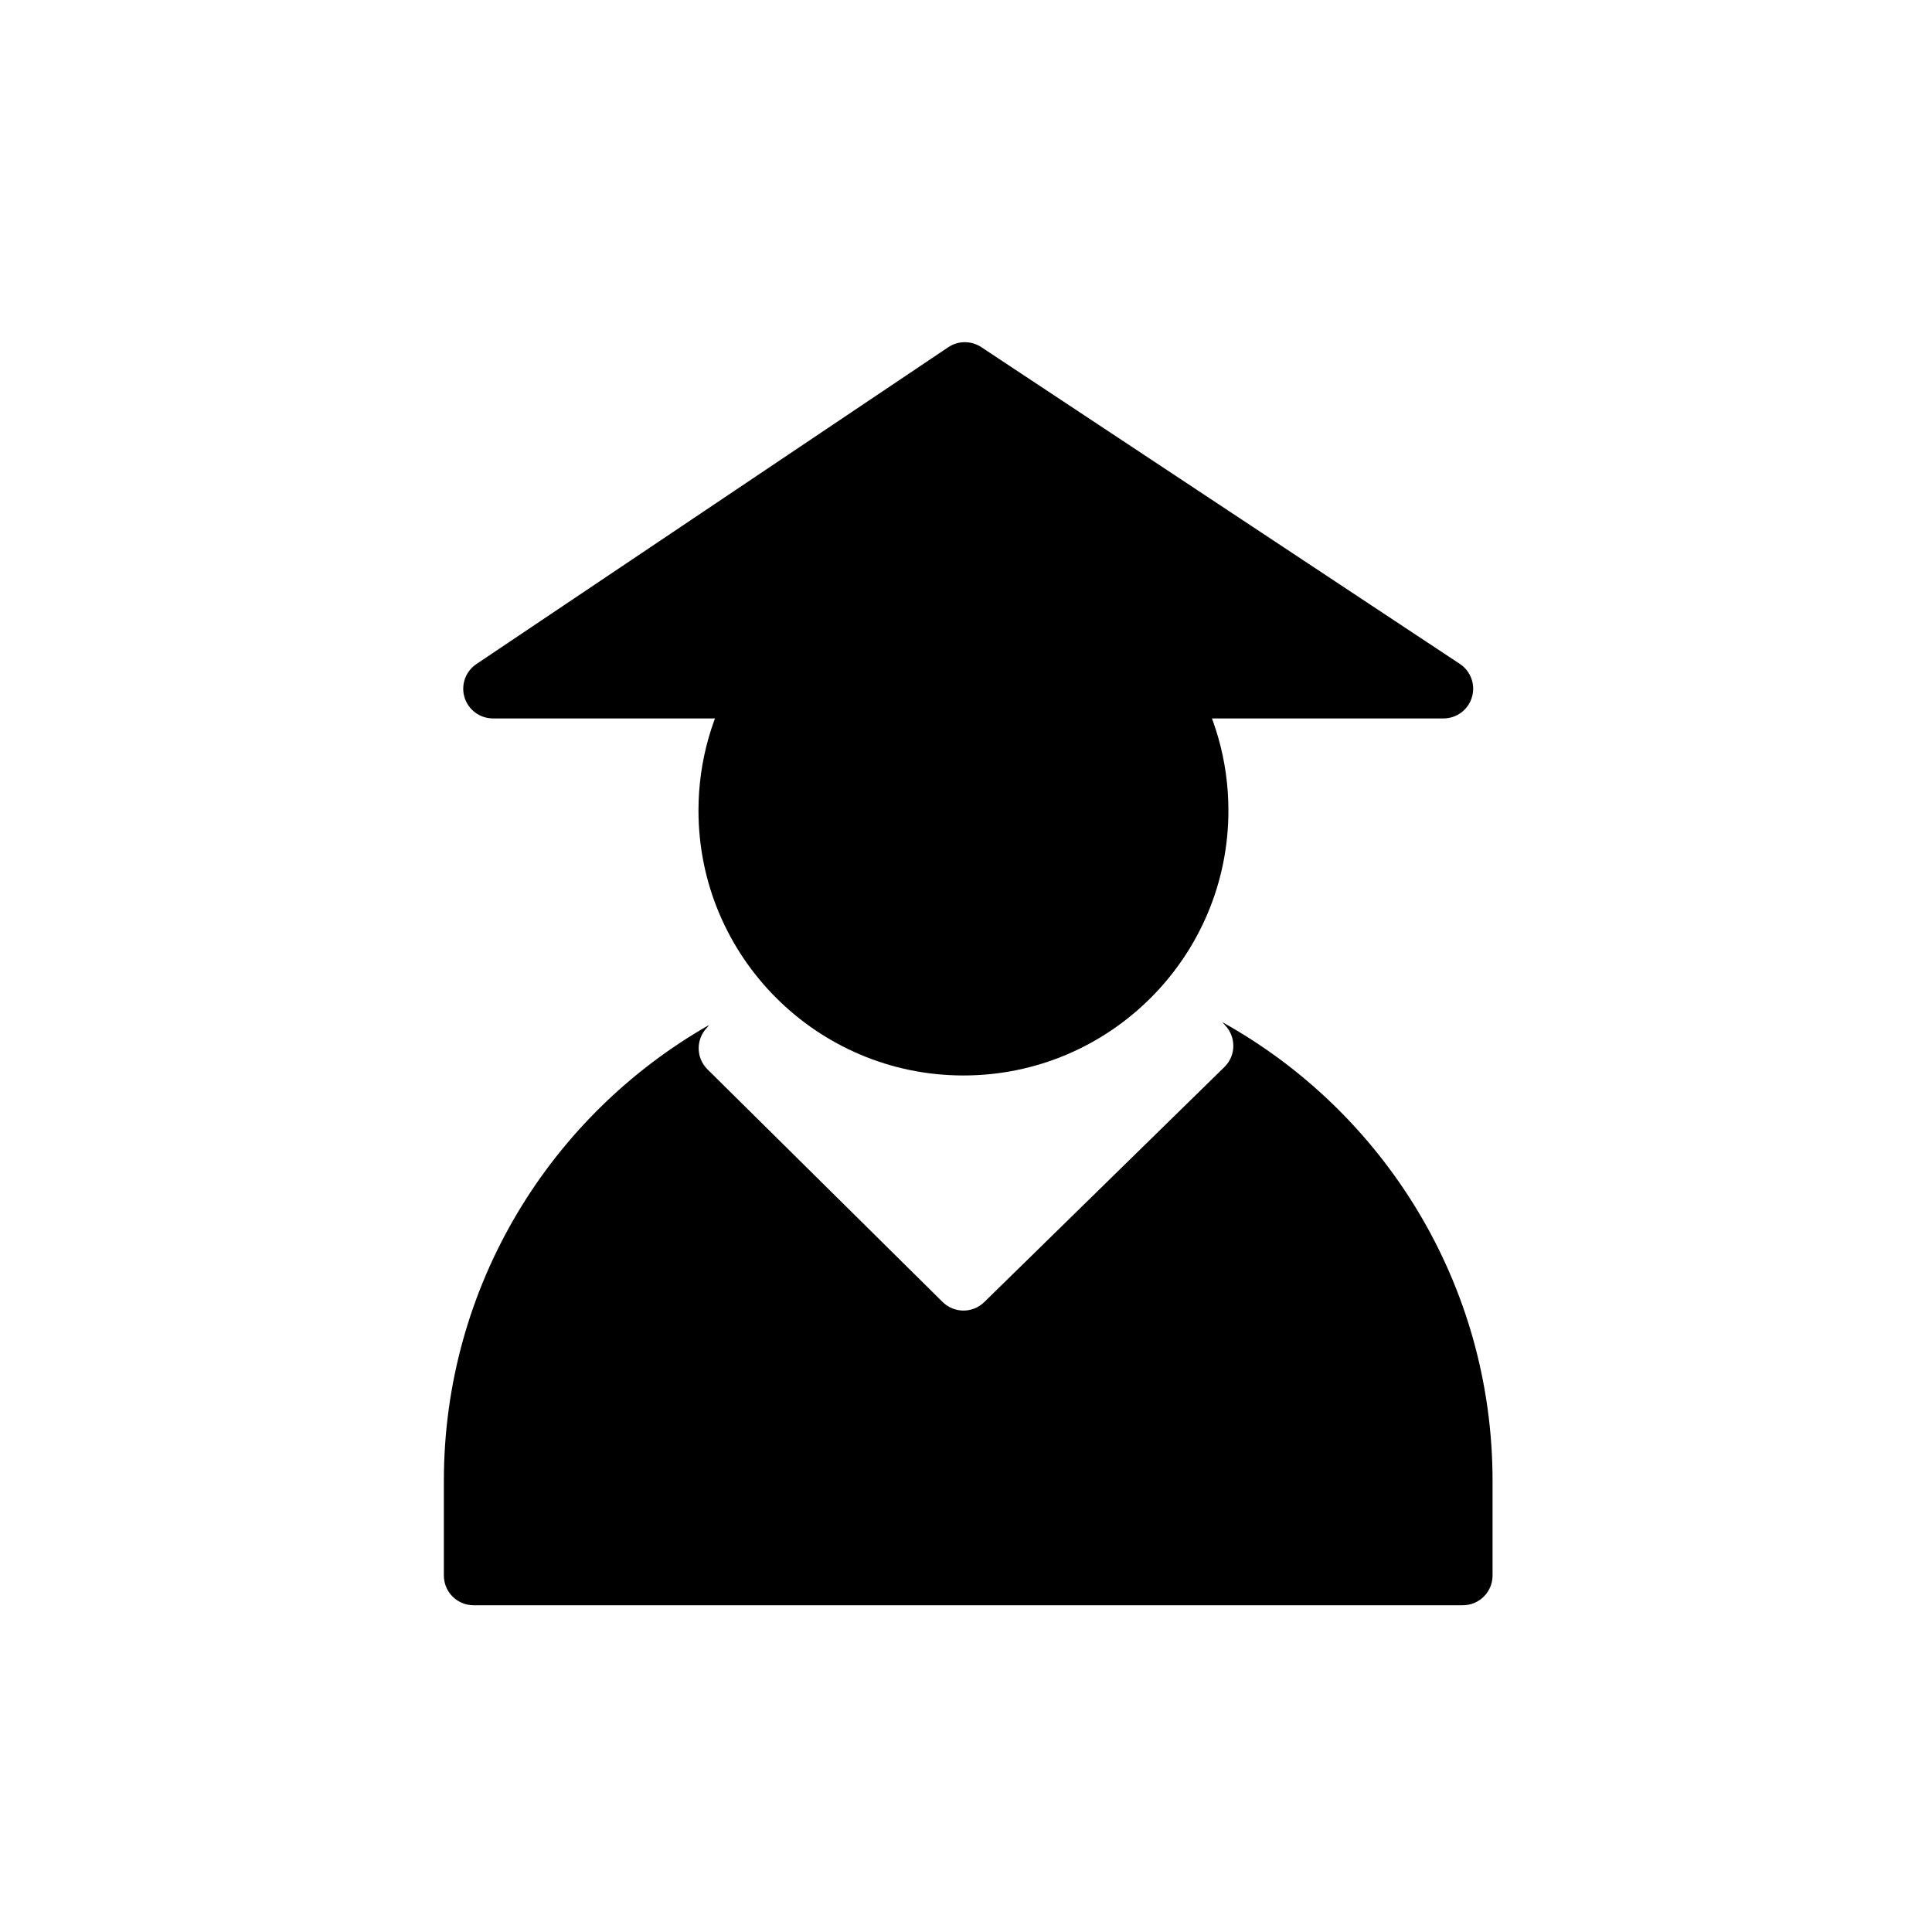
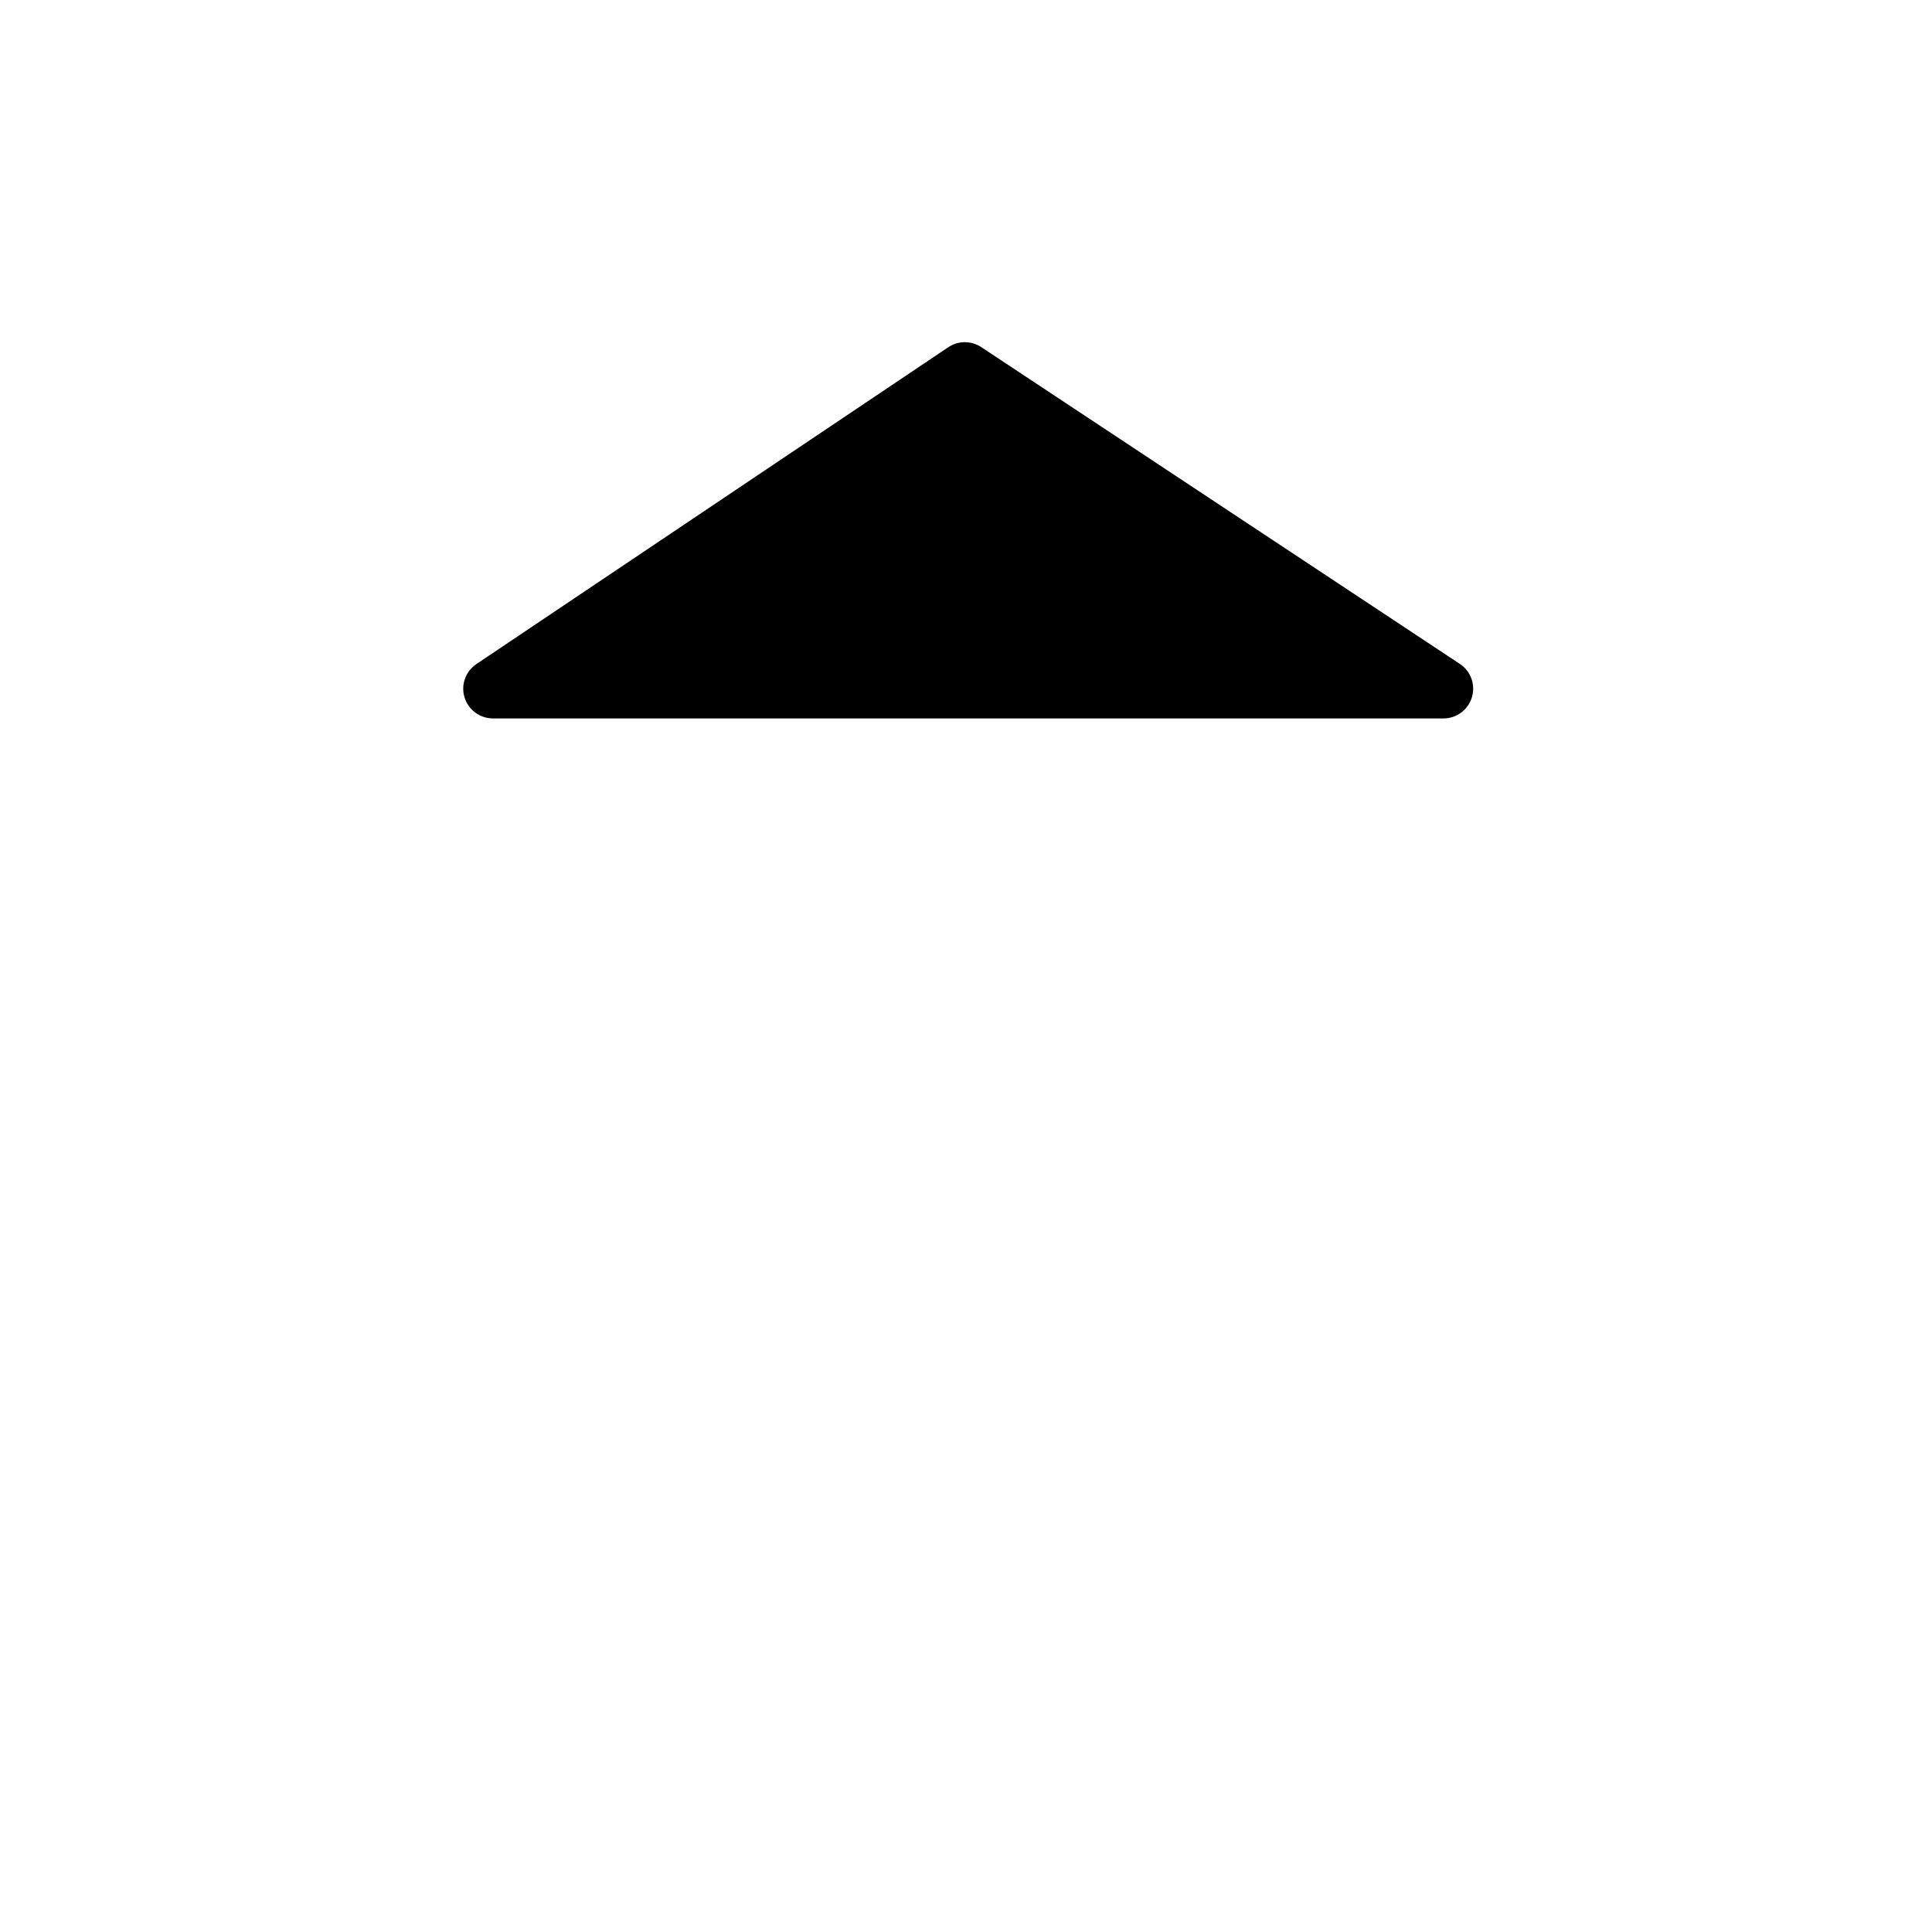
<svg xmlns="http://www.w3.org/2000/svg" fill="#000000" width="800px" height="800px" version="1.1" viewBox="144 144 512 512">
  <g fill-rule="evenodd">
-     <path d="m459.4 322.44c-1.434-2.348-3.984-3.793-6.738-3.793h-106.68c-2.738 0-5.289 1.449-6.723 3.793-6.438 10.613-10.156 23.051-10.156 36.352 0 38.762 31.473 70.219 70.219 70.219 38.762 0 70.219-31.457 70.219-70.219 0-13.305-3.699-25.742-10.141-36.352z" />
    <path d="m526.54 334.39c3.465 0 6.535-2.266 7.527-5.606 1.008-3.32-0.285-6.91-3.18-8.832l-126.85-83.965c-2.66-1.746-6.094-1.746-8.738 0.031l-125.05 83.965c-2.883 1.938-4.156 5.527-3.148 8.832 1.008 3.305 4.078 5.574 7.543 5.574h251.91z" />
-     <path d="m467.92 414.88c42.699 23.727 71.621 69.289 71.621 121.56v25.098c0 4.344-3.527 7.871-7.871 7.871h-262.17c-4.344 0-7.871-3.527-7.871-7.871v-25.098c0-51.734 28.324-96.891 70.281-120.8-0.156 0.234-0.316 0.441-0.473 0.613-3.055 3.086-3.039 8.078 0.047 11.133l62.316 61.652c3.055 3.023 7.965 3.039 11.035 0.031l63.652-62.301c3.102-3.039 3.148-8.016 0.109-11.133-0.188-0.188-0.426-0.457-0.676-0.754z" />
  </g>
</svg>